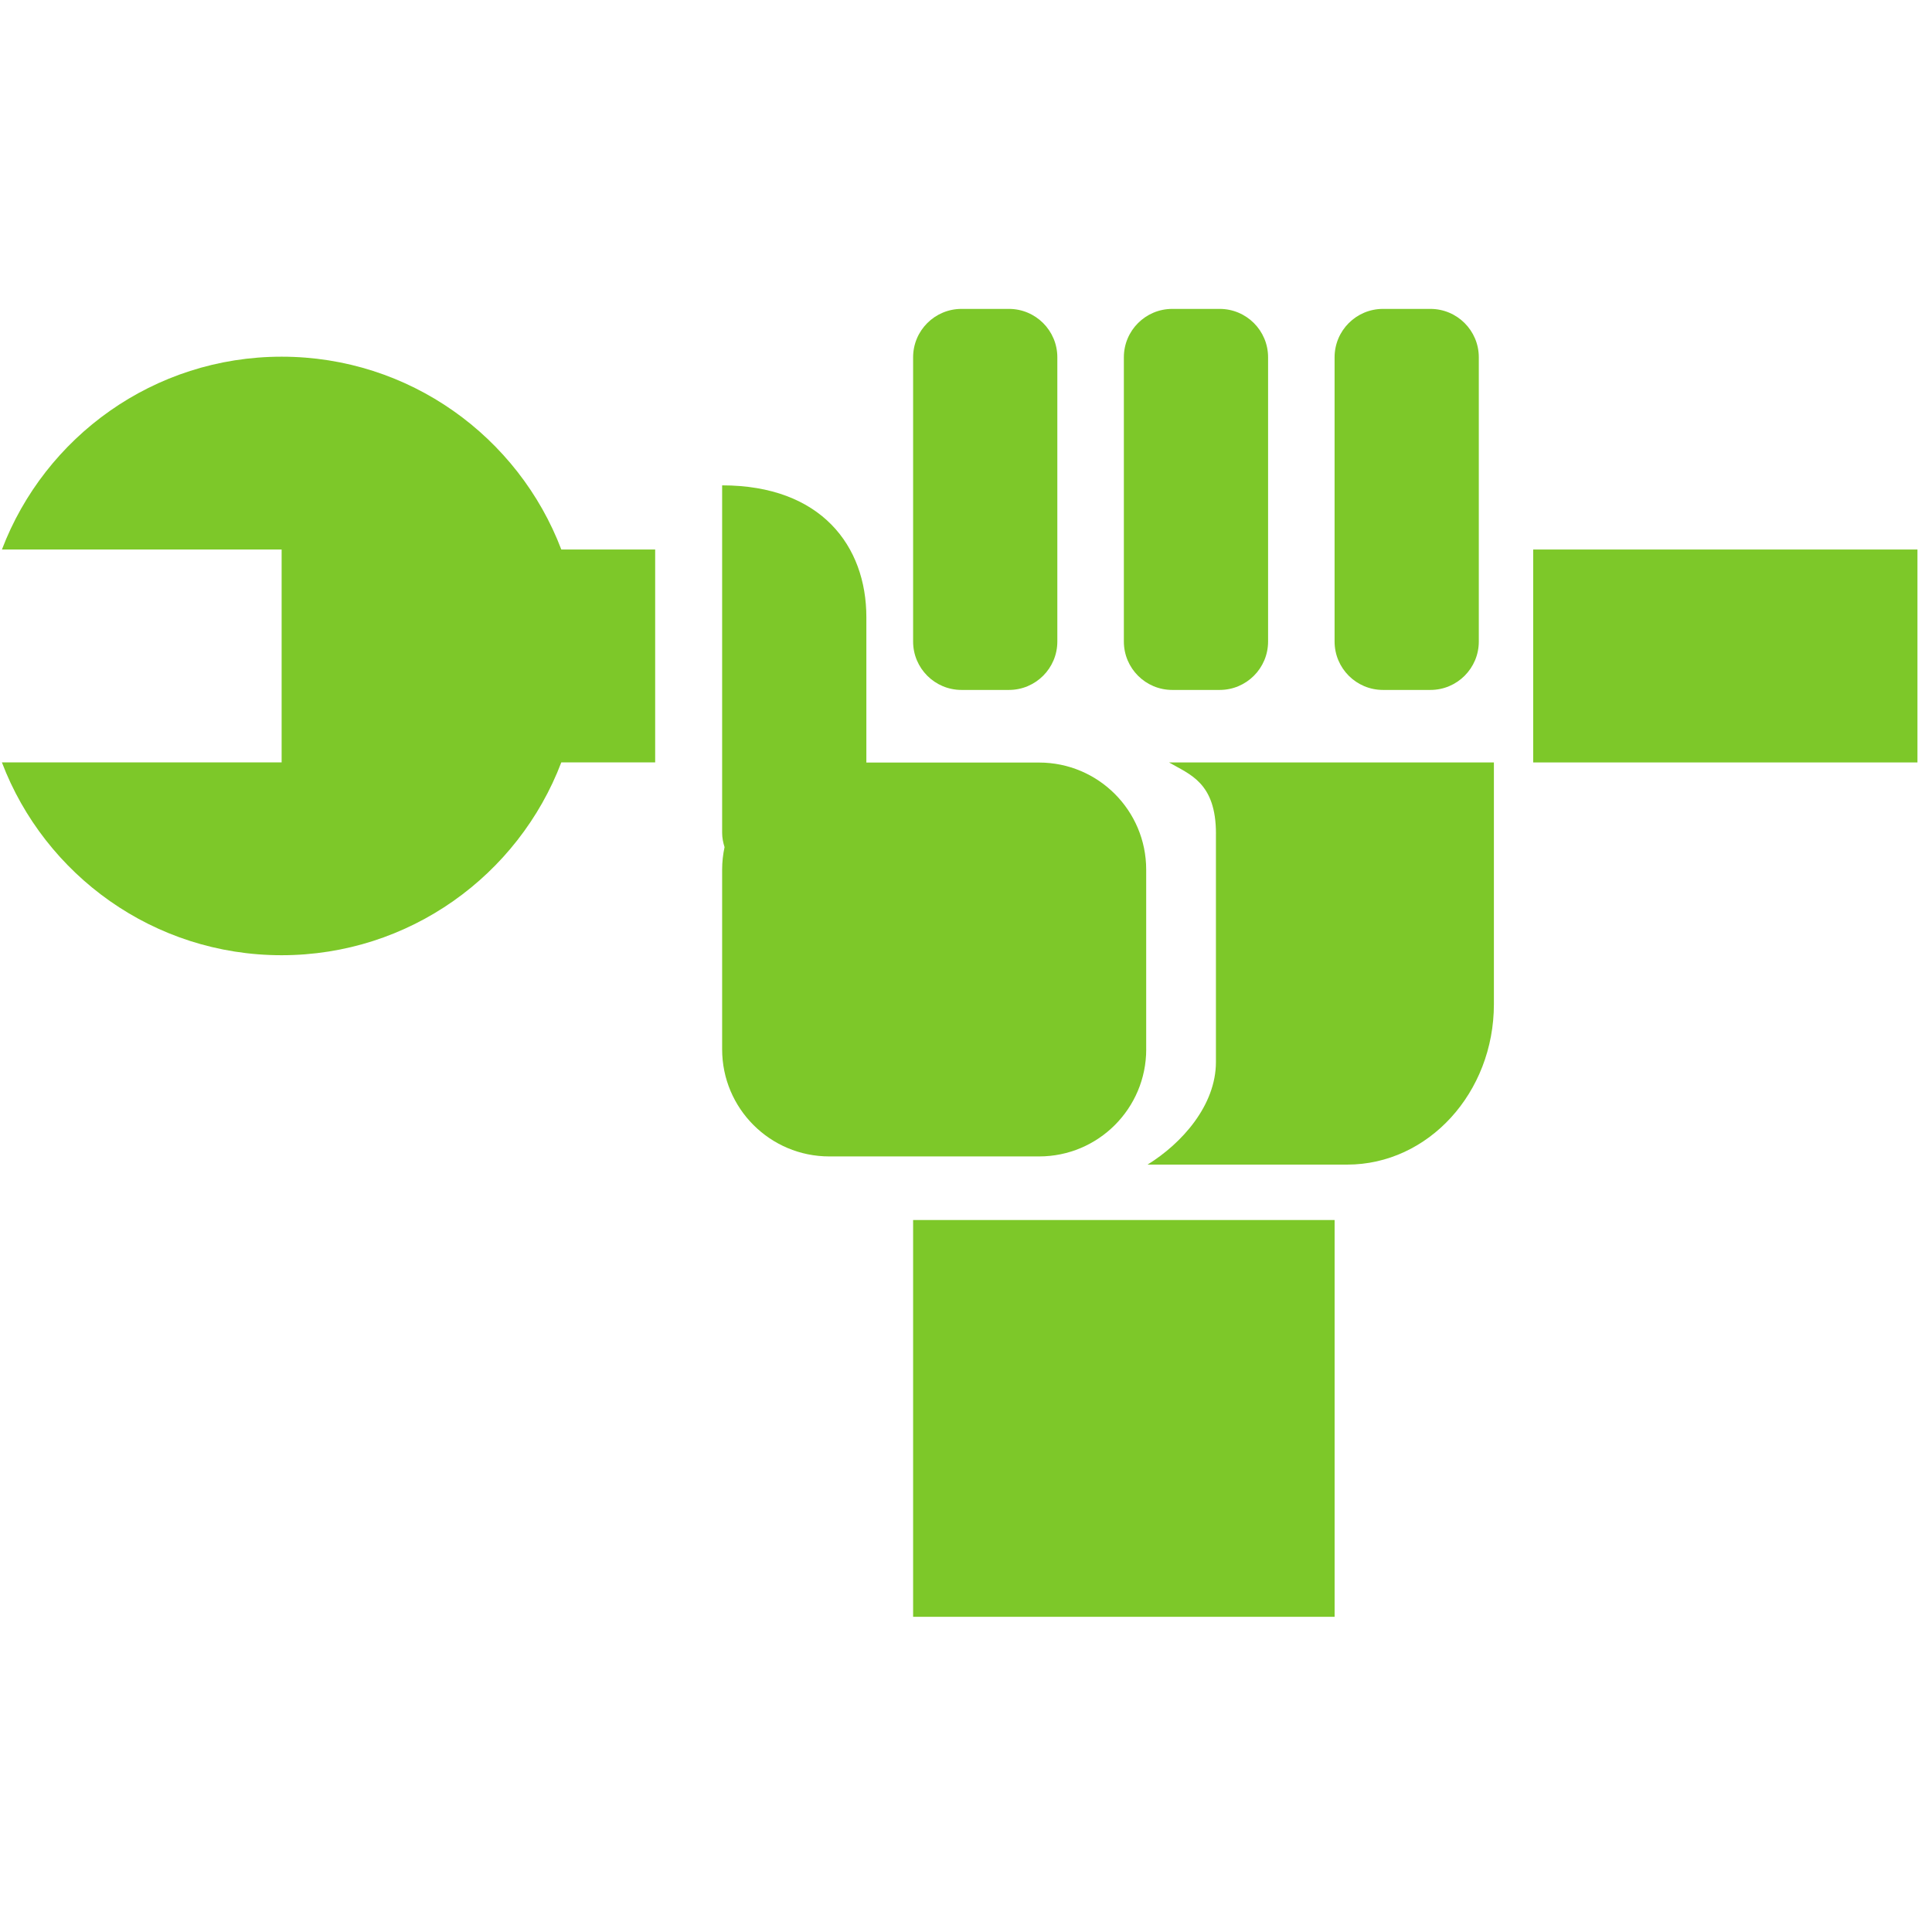
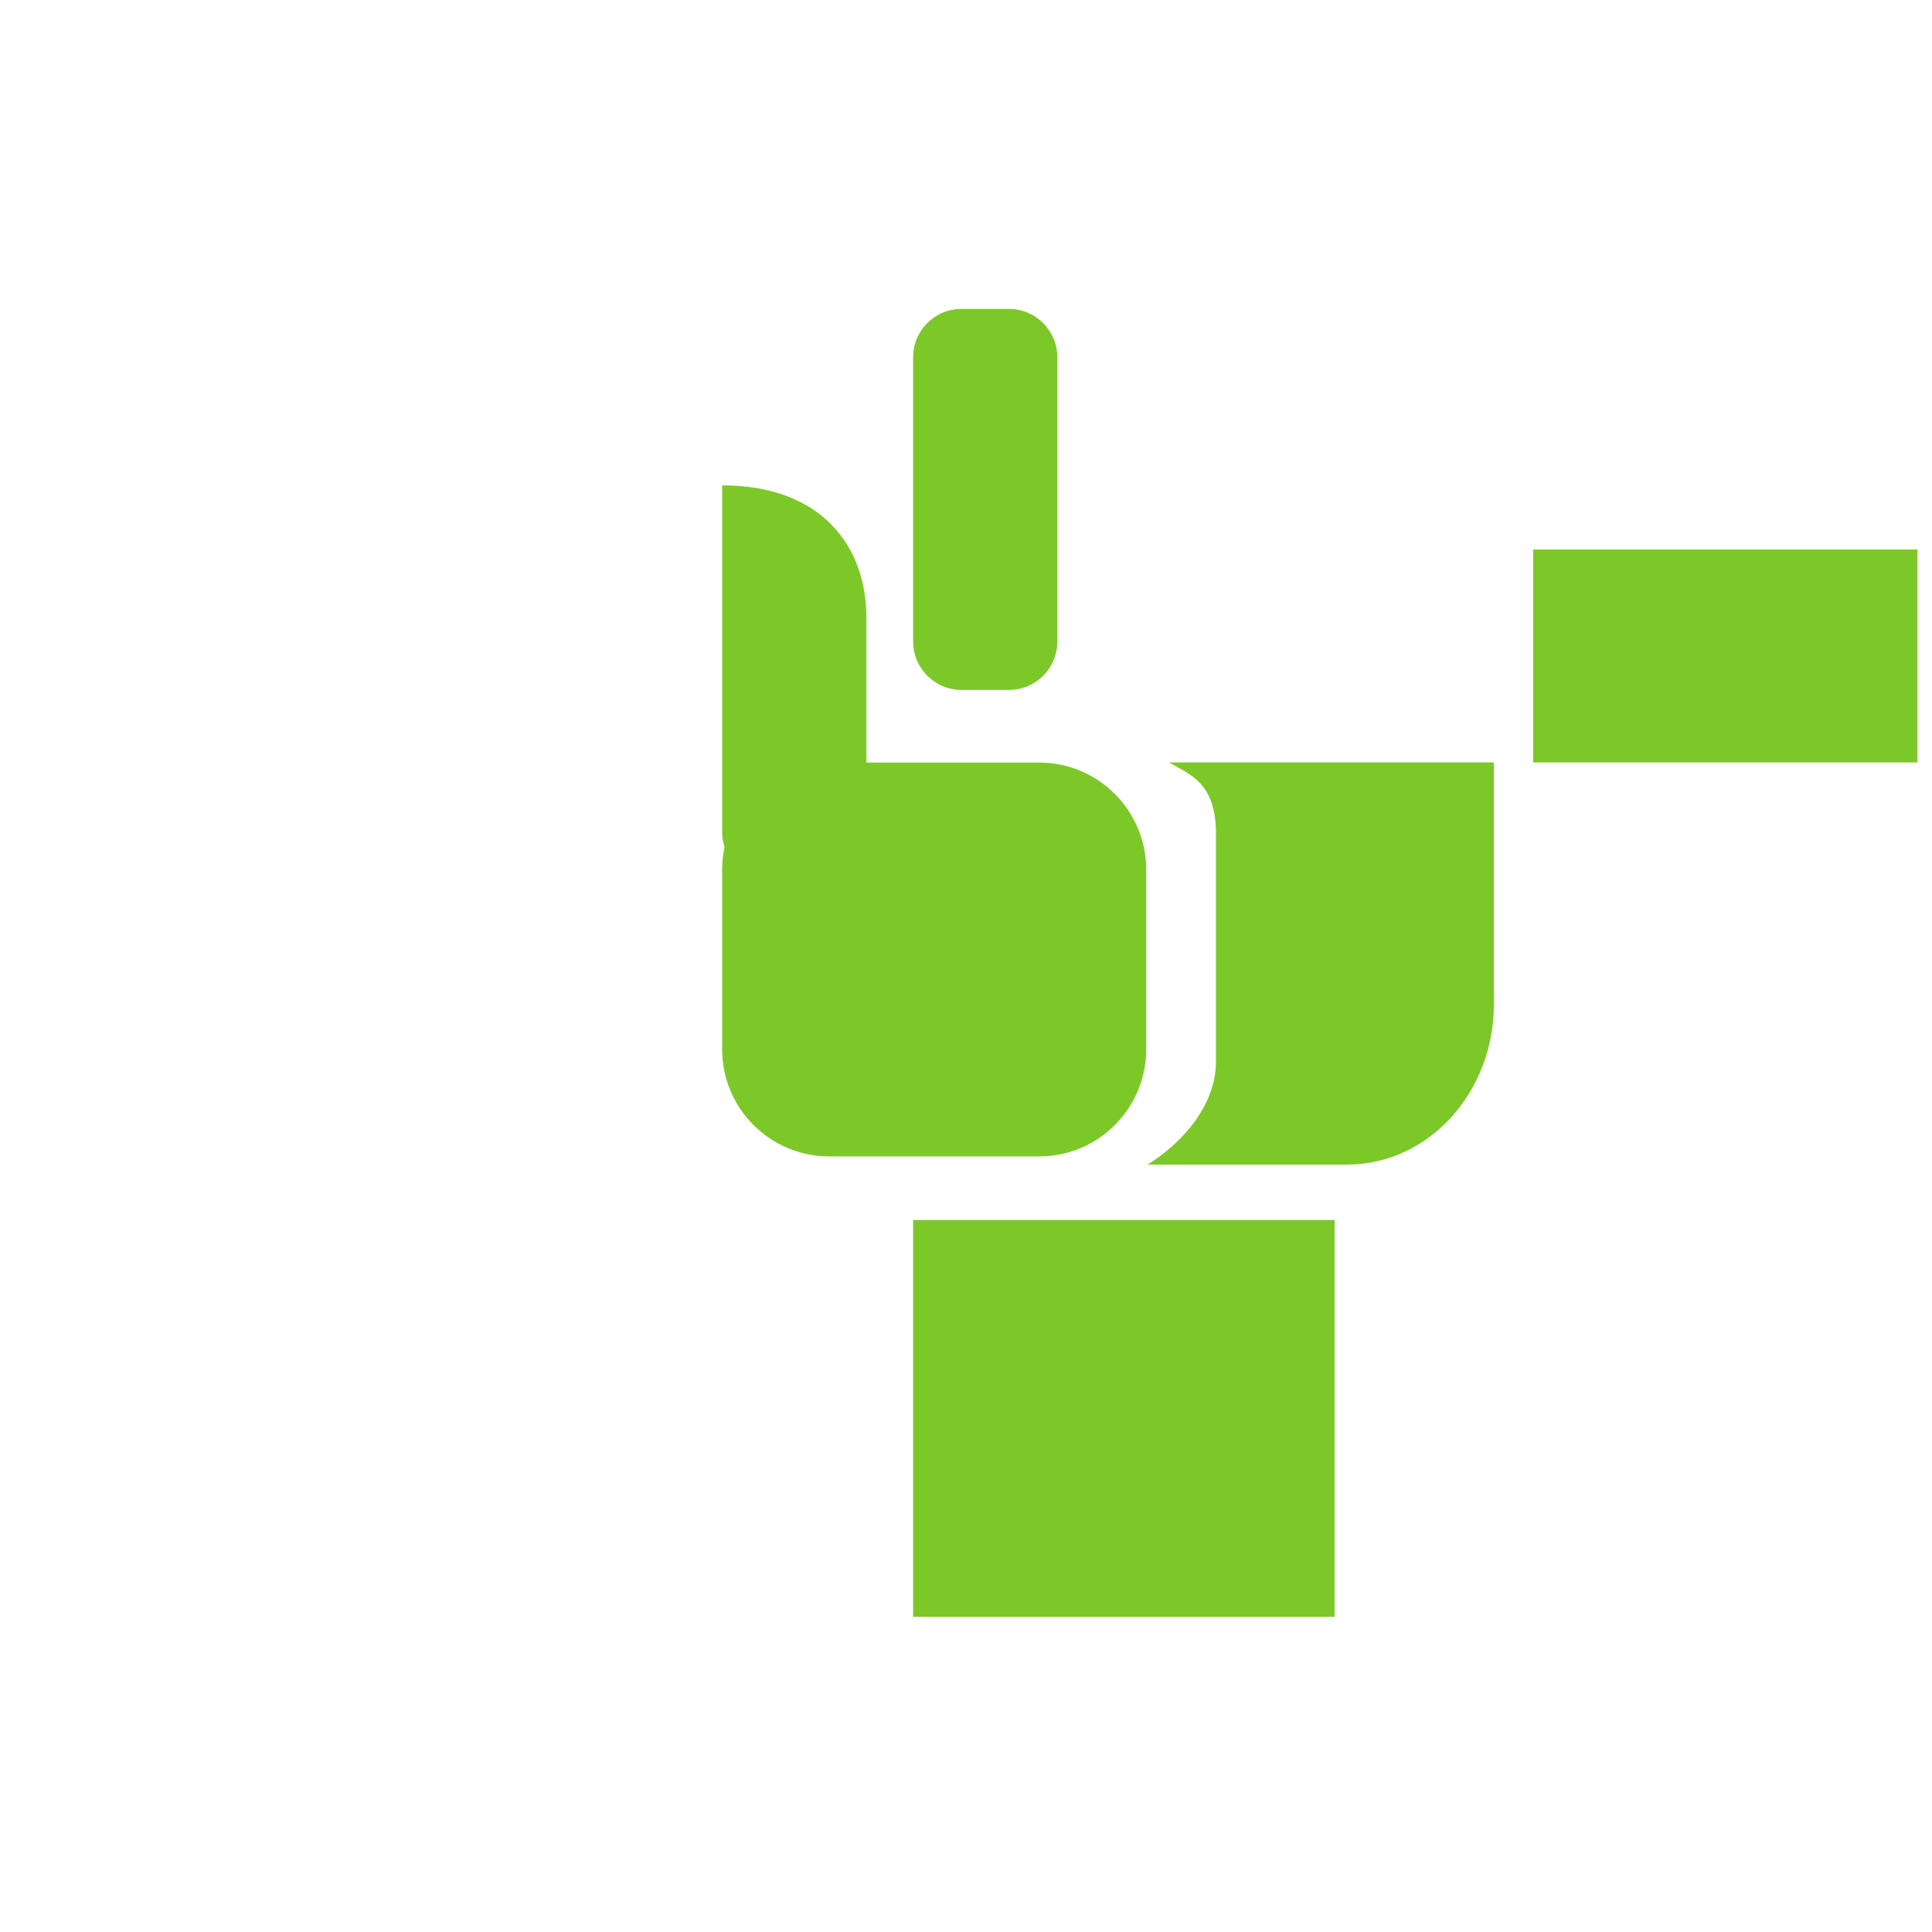
<svg xmlns="http://www.w3.org/2000/svg" xmlns:ns1="http://www.inkscape.org/namespaces/inkscape" xmlns:ns2="http://sodipodi.sourceforge.net/DTD/sodipodi-0.dtd" width="10mm" height="10mm" viewBox="0 0 10 10" version="1.1" id="svg1490" ns1:version="0.92.3 (2405546, 2018-03-11)" ns2:docname="hand.svg">
  <defs id="defs1484">
    <clipPath id="clipPath2051" clipPathUnits="userSpaceOnUse">
-       <path ns1:connector-curvature="0" id="path2049" d="M 0,595.28 H 841.89 V 0 H 0 Z" />
-     </clipPath>
+       </clipPath>
  </defs>
  <ns2:namedview id="base" pagecolor="#ffffff" bordercolor="#666666" borderopacity="1.0" ns1:pageopacity="0.0" ns1:pageshadow="2" ns1:zoom="8" ns1:cx="20.448995" ns1:cy="34.573432" ns1:document-units="mm" ns1:current-layer="layer1" showgrid="false" ns1:window-width="1920" ns1:window-height="1057" ns1:window-x="-8" ns1:window-y="-8" ns1:window-maximized="1" />
  <g ns1:label="Layer 1" ns1:groupmode="layer" id="layer1" transform="translate(0,-287)">
    <g id="g2367" transform="matrix(0.142,0,0,0.142,-4.463,287.343)">
-       <path d="m 41.695,10.586 c -4.657,0 -8.631,2.92 -10.195,7.028 h 10.195 v 7.761 H 31.499 c 1.564,4.108 5.538,7.028 10.195,7.028 4.657,0 8.631,-2.92 10.195,-7.028 h 3.422 V 17.615 H 51.89 C 50.326,13.506 46.352,10.586 41.695,10.586" style="fill:#7dc829;fill-opacity:1;fill-rule:nonzero;stroke:none;stroke-width:0.353" id="path2055-2" ns1:connector-curvature="0" />
      <path d="m 66.477,22.733 h 1.729 c 0.974,0 1.764,-0.79 1.764,-1.764 V 10.608 c 0,-0.974 -0.79,-1.764 -1.764,-1.764 h -1.729 c -0.974,0 -1.764,0.79 -1.764,1.764 v 10.361 c 0,0.974 0.79,1.764 1.764,1.764" style="fill:#7dc829;fill-opacity:1;fill-rule:nonzero;stroke:none;stroke-width:0.353" id="path2059-9" ns1:connector-curvature="0" />
-       <path d="m 74.159,22.733 h 1.729 c 0.974,0 1.764,-0.79 1.764,-1.764 V 10.608 c 0,-0.974 -0.79,-1.764 -1.764,-1.764 h -1.729 c -0.974,0 -1.764,0.79 -1.764,1.764 v 10.361 c 0,0.974 0.79,1.764 1.764,1.764" style="fill:#7dc829;fill-opacity:1;fill-rule:nonzero;stroke:none;stroke-width:0.353" id="path2063-4" ns1:connector-curvature="0" />
-       <path d="m 81.84,22.733 h 1.729 c 0.974,0 1.764,-0.79 1.764,-1.764 V 10.608 c 0,-0.974 -0.79,-1.764 -1.764,-1.764 h -1.729 c -0.974,0 -1.764,0.79 -1.764,1.764 v 10.361 c 0,0.974 0.79,1.764 1.764,1.764" style="fill:#7dc829;fill-opacity:1;fill-rule:nonzero;stroke:none;stroke-width:0.353" id="path2067-3" ns1:connector-curvature="0" />
      <path d="m 73.209,35.832 v -6.548 c 0,-2.156 -1.748,-3.904 -3.904,-3.904 h -6.296 v -5.3 c 0,-2.59 -1.645,-4.804 -5.257,-4.804 v 12.663 c 0,0.184 0.036,0.358 0.088,0.524 -0.057,0.265 -0.088,0.54 -0.088,0.822 v 6.548 c 0,2.156 1.748,3.904 3.905,3.904 h 7.649 c 2.156,0 3.904,-1.748 3.904,-3.904" style="fill:#7dc829;fill-opacity:1;fill-rule:nonzero;stroke:none;stroke-width:0.353" id="path2071-5" ns1:connector-curvature="0" />
      <path d="M 87.315,25.376 H 101.322 V 17.615 H 87.315 Z" style="fill:#7dc829;fill-opacity:1;fill-rule:nonzero;stroke:none;stroke-width:0.353" id="path2073-7" ns1:connector-curvature="0" />
      <path d="m 75.751,27.974 v 8.319 c 0,1.583 -1.239,2.966 -2.492,3.742 h 7.277 c 2.953,0 5.347,-2.619 5.347,-5.849 v -8.809 H 74.043 c 0.753,0.439 1.709,0.729 1.709,2.598" style="fill:#7dc829;fill-opacity:1;fill-rule:nonzero;stroke:none;stroke-width:0.353" id="path2077-0" ns1:connector-curvature="0" />
-       <path d="M 64.713,56.518 H 80.077 V 42.055 H 64.713 Z" style="fill:#7dc829;fill-opacity:1;fill-rule:nonzero;stroke:none;stroke-width:0.353" id="path2079-2" ns1:connector-curvature="0" />
+       <path d="M 64.713,56.518 H 80.077 V 42.055 H 64.713 " style="fill:#7dc829;fill-opacity:1;fill-rule:nonzero;stroke:none;stroke-width:0.353" id="path2079-2" ns1:connector-curvature="0" />
    </g>
  </g>
</svg>